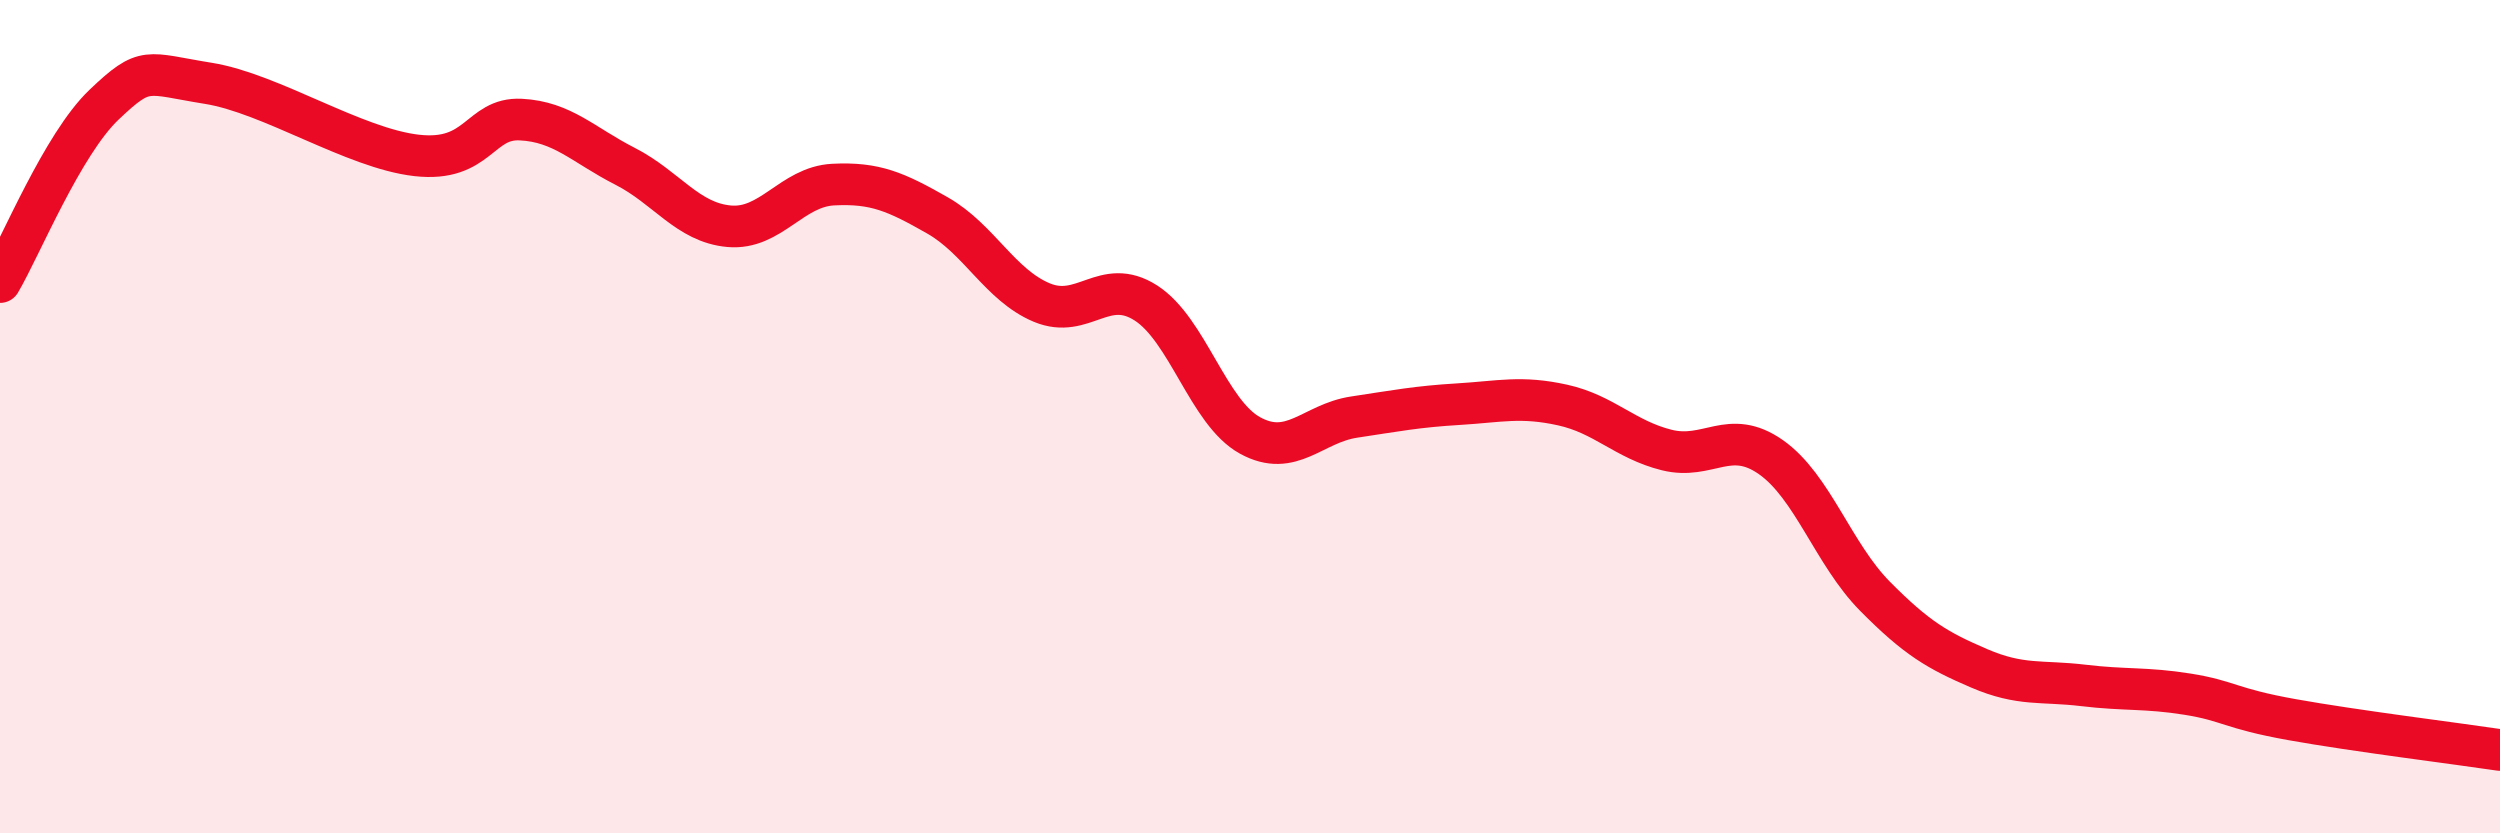
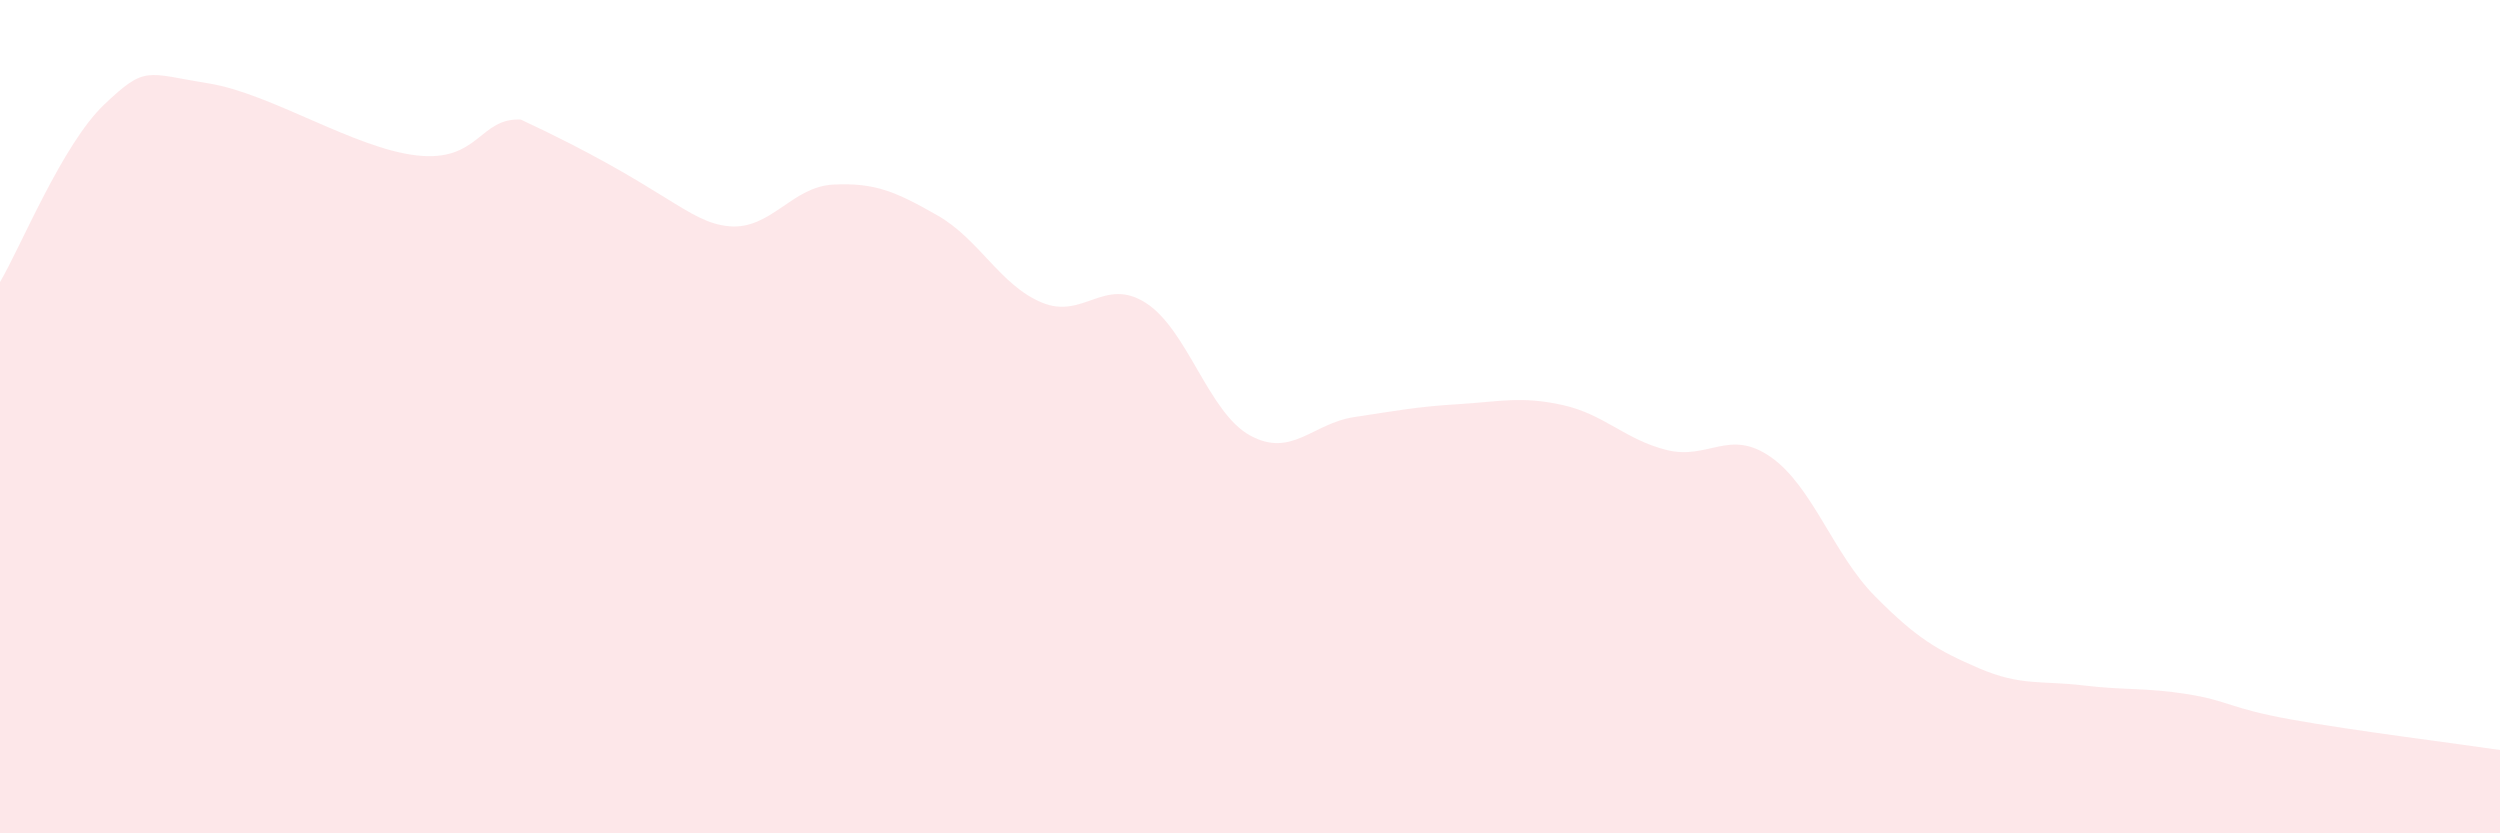
<svg xmlns="http://www.w3.org/2000/svg" width="60" height="20" viewBox="0 0 60 20">
-   <path d="M 0,6.77 C 0.5,5.92 1.5,3.46 2.5,2.51 C 3.5,1.56 3.5,1.76 5,2 C 6.5,2.24 8.5,3.56 10,3.73 C 11.5,3.9 11.5,2.82 12.5,2.87 C 13.5,2.92 14,3.48 15,3.99 C 16,4.5 16.5,5.34 17.5,5.43 C 18.5,5.52 19,4.48 20,4.43 C 21,4.38 21.5,4.6 22.5,5.17 C 23.5,5.74 24,6.84 25,7.26 C 26,7.68 26.5,6.63 27.5,7.27 C 28.5,7.91 29,9.9 30,10.45 C 31,11 31.5,10.16 32.5,10.01 C 33.5,9.86 34,9.76 35,9.7 C 36,9.64 36.5,9.5 37.5,9.72 C 38.5,9.94 39,10.55 40,10.8 C 41,11.05 41.5,10.27 42.5,10.97 C 43.5,11.67 44,13.3 45,14.31 C 46,15.32 46.5,15.61 47.5,16.04 C 48.5,16.47 49,16.33 50,16.45 C 51,16.57 51.5,16.5 52.5,16.66 C 53.5,16.82 53.5,17 55,17.27 C 56.5,17.54 59,17.85 60,18L60 20L0 20Z" fill="#EB0A25" opacity="0.1" stroke-linecap="round" stroke-linejoin="round" />
-   <path d="M 0,6.77 C 0.5,5.92 1.5,3.46 2.5,2.51 C 3.5,1.56 3.5,1.76 5,2 C 6.5,2.24 8.5,3.56 10,3.73 C 11.5,3.9 11.5,2.82 12.5,2.87 C 13.5,2.92 14,3.48 15,3.99 C 16,4.5 16.5,5.34 17.5,5.43 C 18.5,5.52 19,4.48 20,4.43 C 21,4.38 21.5,4.6 22.5,5.17 C 23.5,5.74 24,6.84 25,7.26 C 26,7.68 26.5,6.63 27.5,7.27 C 28.5,7.91 29,9.9 30,10.45 C 31,11 31.5,10.16 32.5,10.01 C 33.5,9.86 34,9.76 35,9.7 C 36,9.64 36.5,9.5 37.5,9.72 C 38.5,9.94 39,10.55 40,10.8 C 41,11.05 41.5,10.27 42.5,10.97 C 43.5,11.67 44,13.3 45,14.31 C 46,15.32 46.5,15.61 47.5,16.04 C 48.5,16.47 49,16.33 50,16.45 C 51,16.57 51.5,16.5 52.5,16.66 C 53.5,16.82 53.5,17 55,17.27 C 56.5,17.54 59,17.85 60,18" stroke="#EB0A25" stroke-width="1" fill="none" stroke-linecap="round" stroke-linejoin="round" />
+   <path d="M 0,6.77 C 0.5,5.92 1.5,3.46 2.5,2.51 C 3.5,1.56 3.5,1.76 5,2 C 6.5,2.24 8.5,3.56 10,3.73 C 11.5,3.9 11.5,2.82 12.5,2.87 C 16,4.5 16.5,5.34 17.5,5.43 C 18.5,5.52 19,4.48 20,4.43 C 21,4.38 21.5,4.6 22.5,5.17 C 23.5,5.74 24,6.84 25,7.26 C 26,7.68 26.5,6.63 27.5,7.27 C 28.5,7.91 29,9.9 30,10.45 C 31,11 31.5,10.16 32.5,10.01 C 33.5,9.86 34,9.76 35,9.7 C 36,9.64 36.5,9.5 37.5,9.72 C 38.5,9.94 39,10.55 40,10.8 C 41,11.05 41.5,10.27 42.5,10.97 C 43.5,11.67 44,13.3 45,14.31 C 46,15.32 46.5,15.61 47.5,16.04 C 48.5,16.47 49,16.33 50,16.45 C 51,16.57 51.5,16.5 52.5,16.66 C 53.5,16.82 53.5,17 55,17.27 C 56.5,17.54 59,17.85 60,18L60 20L0 20Z" fill="#EB0A25" opacity="0.1" stroke-linecap="round" stroke-linejoin="round" />
</svg>